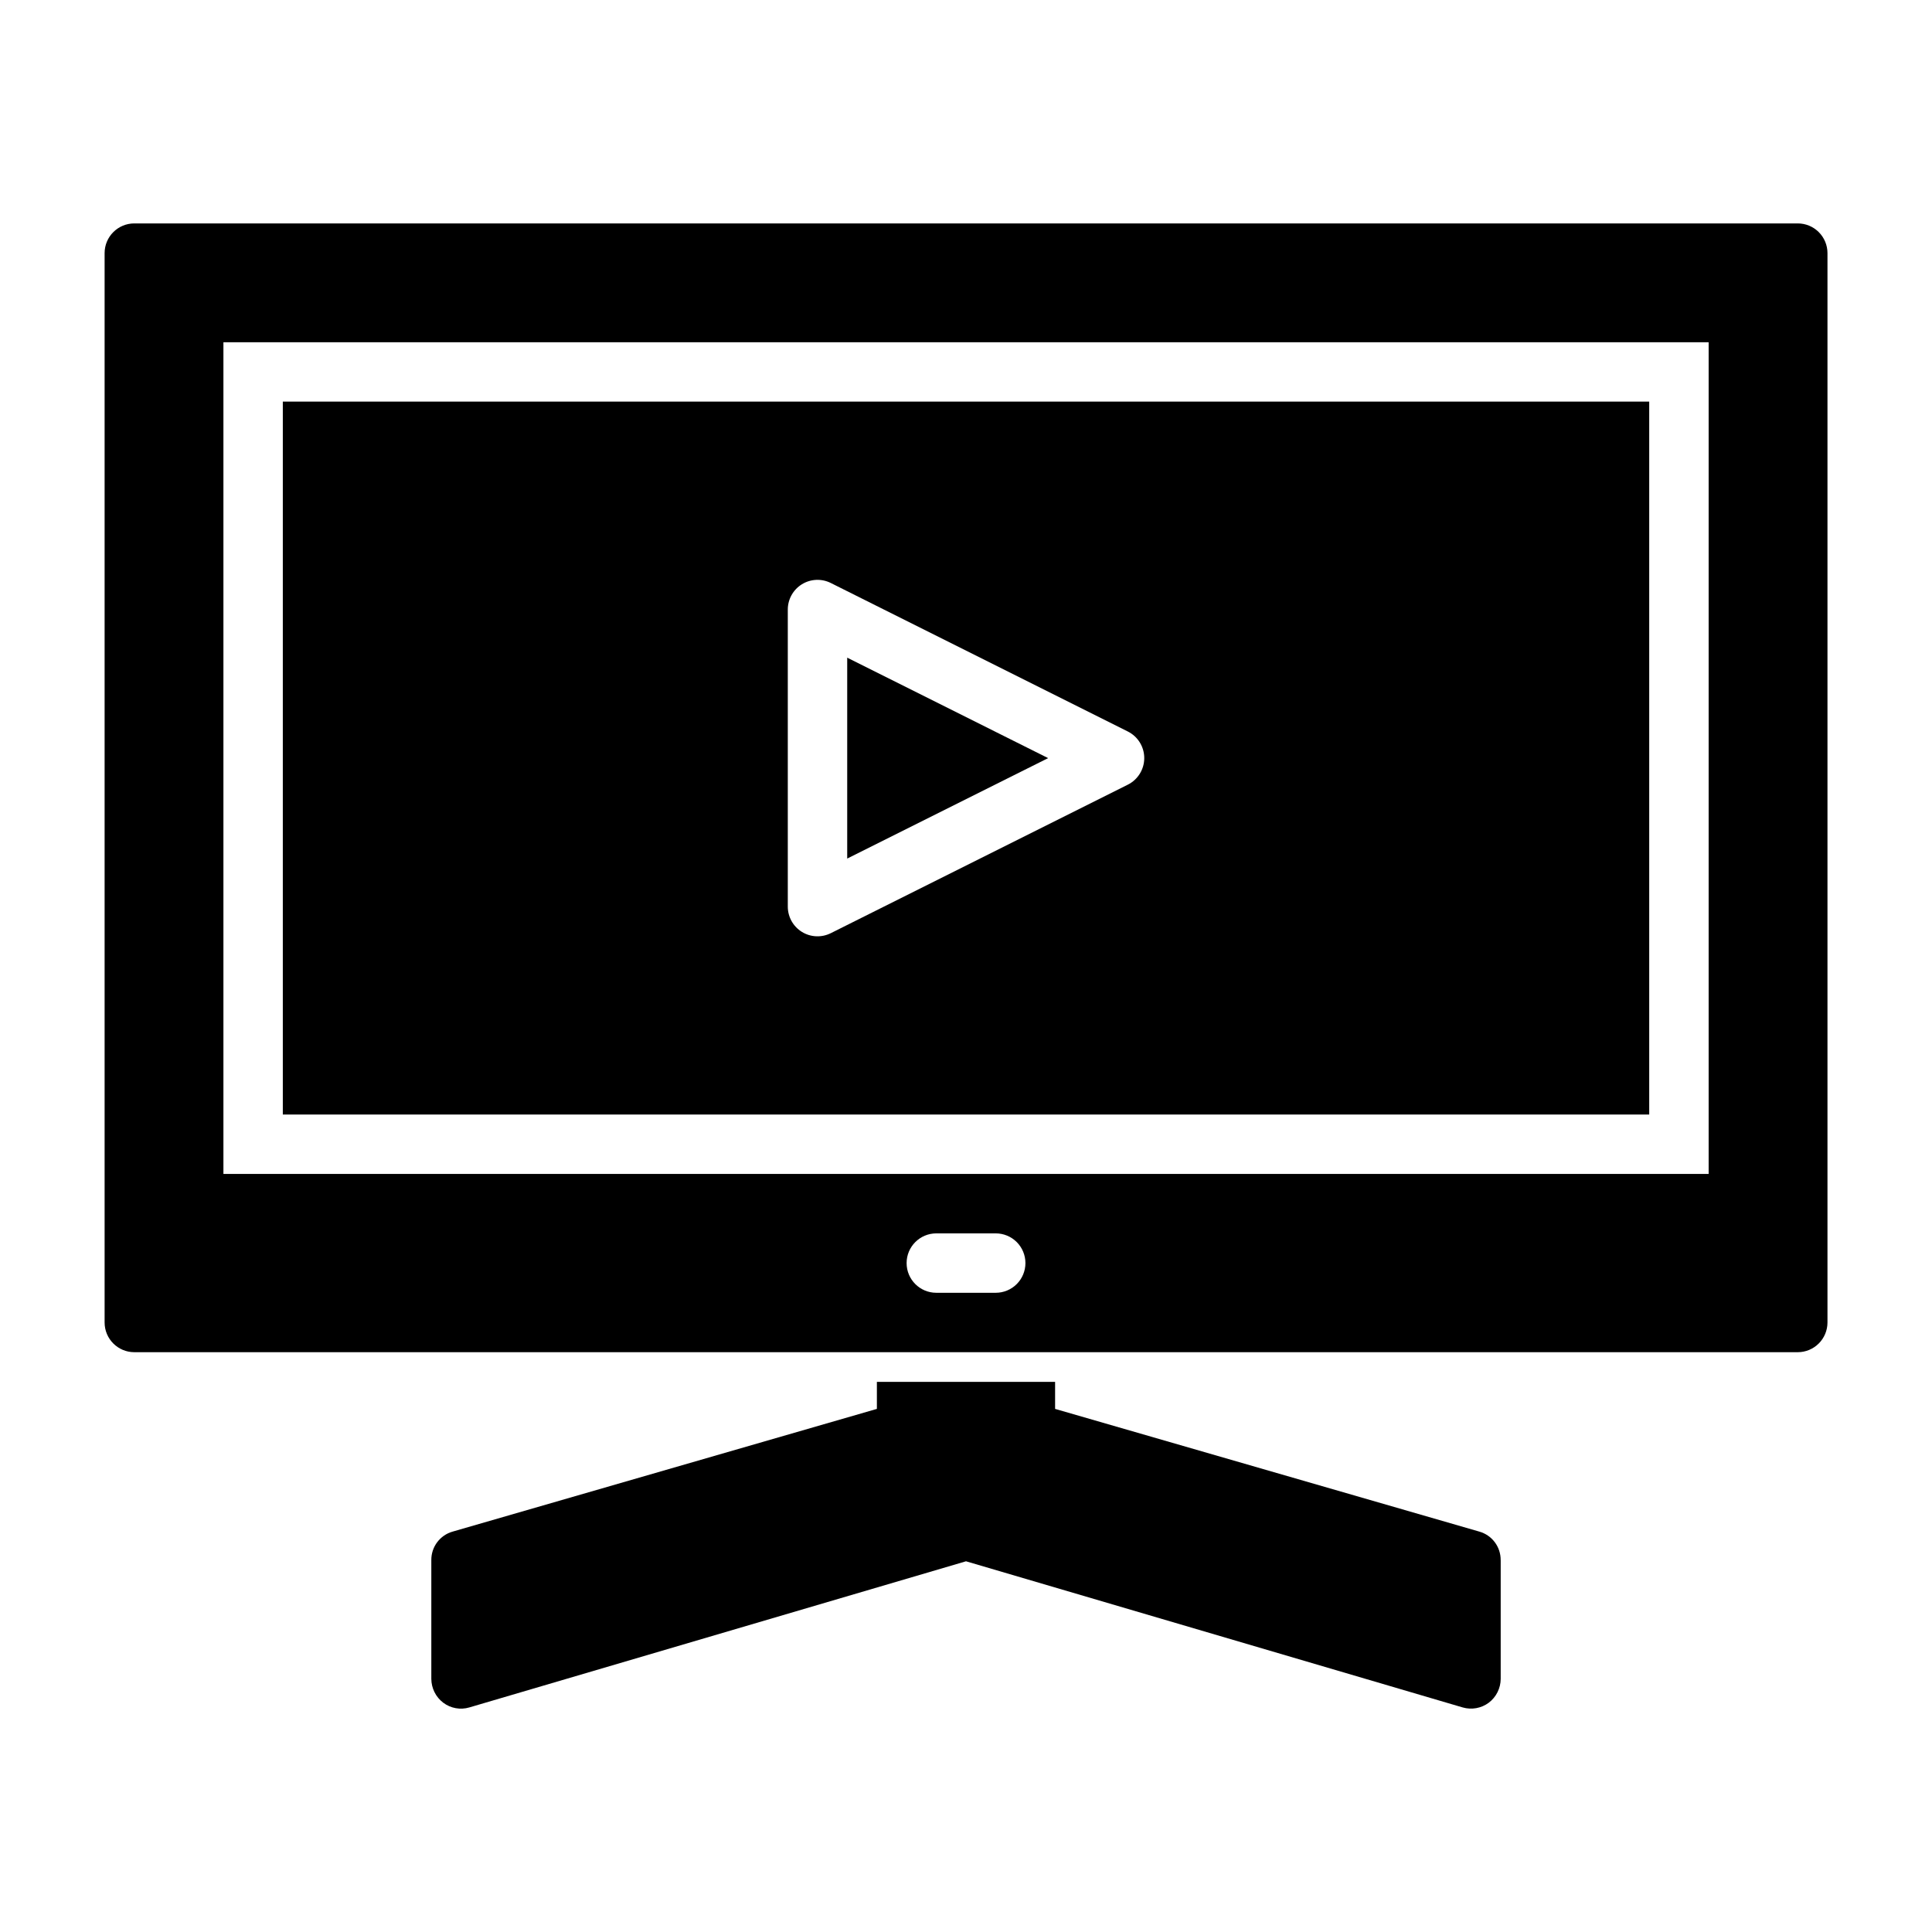
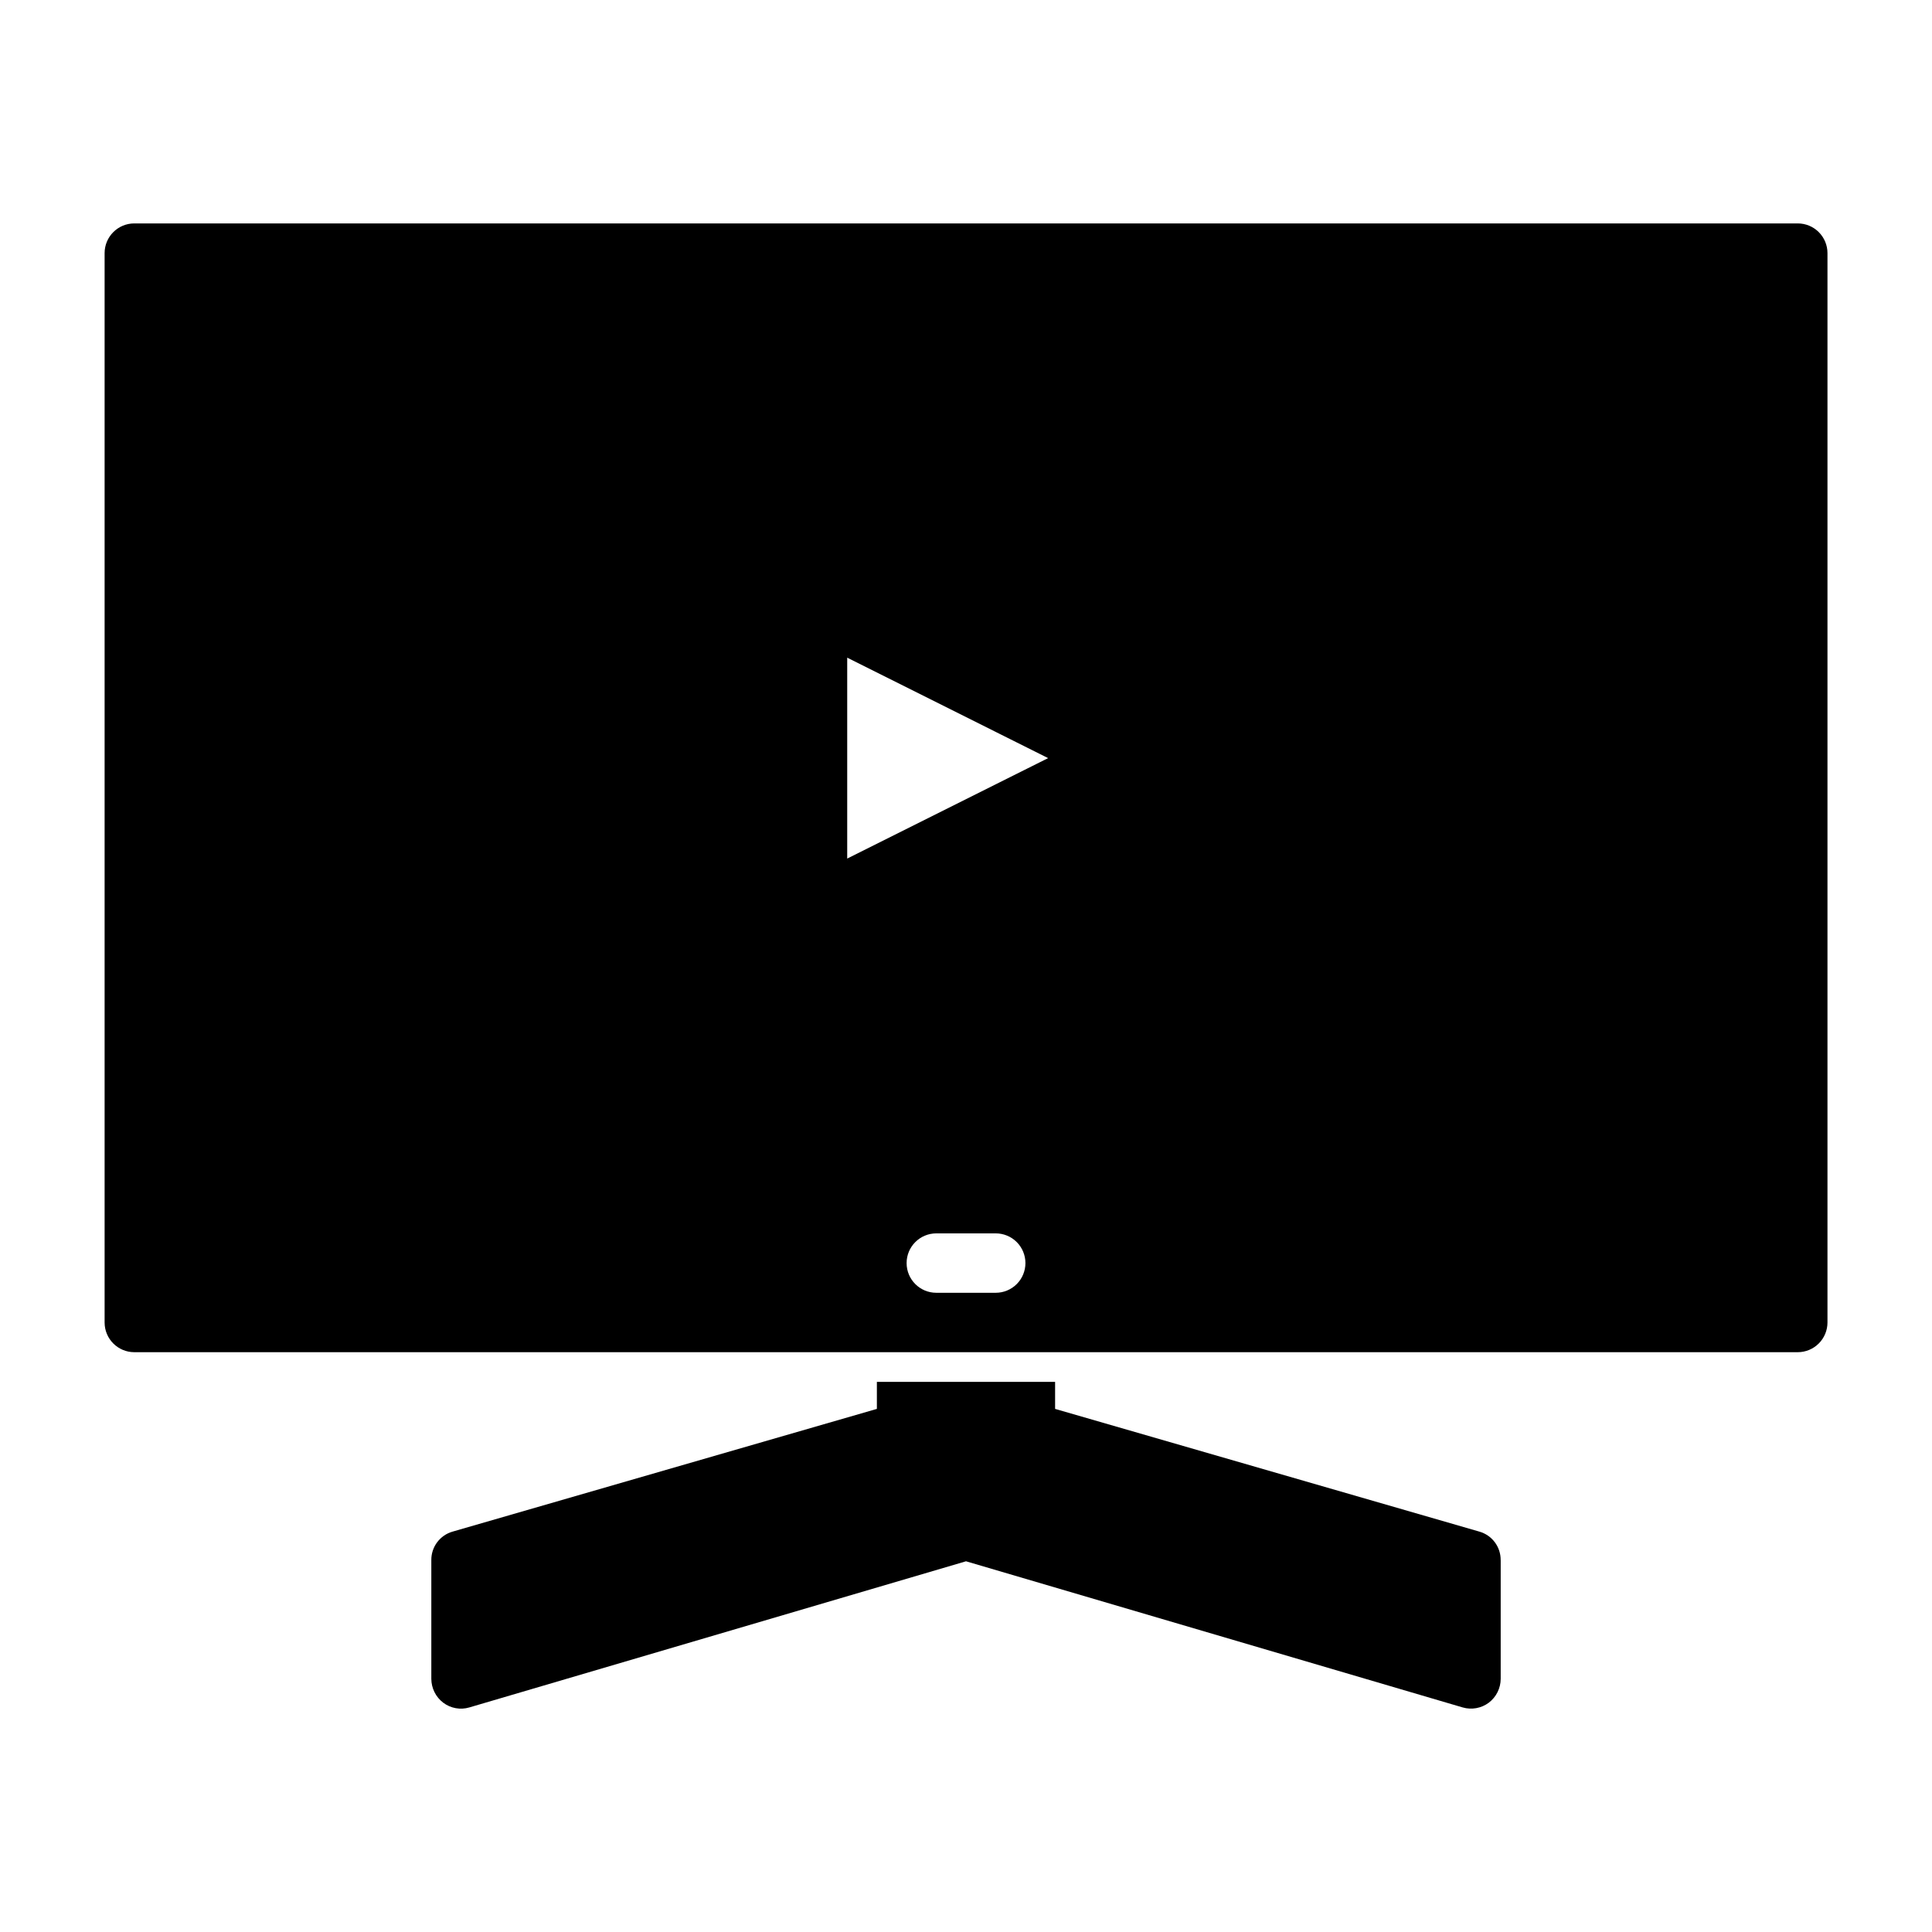
<svg xmlns="http://www.w3.org/2000/svg" fill="#000000" width="800px" height="800px" version="1.1" viewBox="144 144 512 512">
-   <path d="m541.7 557.44v31.488c-0.016 2.477-1.18 4.801-3.148 6.301-1.984 1.484-4.551 1.949-6.93 1.258l-131.62-38.73-131.62 38.73c-2.379 0.707-4.949 0.238-6.93-1.258-1.969-1.5-3.129-3.824-3.148-6.301v-31.488c-0.031-3.508 2.289-6.606 5.668-7.555l112.41-32.512v-7.164h47.23v7.164l112.41 32.512c3.379 0.949 5.703 4.047 5.668 7.555zm39.359-118.08-362.11 0.004v-188.93h362.11zm-133.82-94.461c0-2.981-1.684-5.707-4.352-7.043l-78.719-39.359c-2.441-1.219-5.34-1.09-7.66 0.344-2.32 1.438-3.734 3.969-3.734 6.699v78.719c0 2.731 1.414 5.262 3.734 6.699 2.32 1.434 5.219 1.562 7.66 0.344l78.719-39.359c2.668-1.336 4.352-4.062 4.352-7.043zm181.06-133.82v283.39c0 2.09-0.832 4.094-2.309 5.566-1.477 1.477-3.477 2.309-5.566 2.309h-440.83c-4.348 0-7.871-3.527-7.871-7.875v-283.39c0-4.348 3.523-7.871 7.871-7.871h440.83c2.09 0 4.09 0.828 5.566 2.305 1.477 1.477 2.309 3.477 2.309 5.566zm-212.55 267.65c0-2.086-0.828-4.09-2.305-5.566-1.477-1.477-3.481-2.305-5.566-2.305h-15.746c-4.348 0-7.871 3.523-7.871 7.871s3.523 7.871 7.871 7.871h15.746c2.086 0 4.09-0.828 5.566-2.305 1.477-1.477 2.305-3.481 2.305-5.566zm181.06-244.03h-393.6v220.41h393.6zm-228.29 136.83 53.246-26.621-53.246-26.621z" />
+   <path d="m541.7 557.44v31.488c-0.016 2.477-1.18 4.801-3.148 6.301-1.984 1.484-4.551 1.949-6.93 1.258l-131.62-38.73-131.62 38.73c-2.379 0.707-4.949 0.238-6.93-1.258-1.969-1.5-3.129-3.824-3.148-6.301v-31.488c-0.031-3.508 2.289-6.606 5.668-7.555l112.41-32.512v-7.164h47.23v7.164l112.41 32.512c3.379 0.949 5.703 4.047 5.668 7.555zm39.359-118.08-362.11 0.004v-188.93h362.11zm-133.82-94.461c0-2.981-1.684-5.707-4.352-7.043l-78.719-39.359c-2.441-1.219-5.34-1.09-7.66 0.344-2.32 1.438-3.734 3.969-3.734 6.699v78.719c0 2.731 1.414 5.262 3.734 6.699 2.32 1.434 5.219 1.562 7.66 0.344l78.719-39.359c2.668-1.336 4.352-4.062 4.352-7.043zm181.06-133.82v283.39c0 2.09-0.832 4.094-2.309 5.566-1.477 1.477-3.477 2.309-5.566 2.309h-440.83c-4.348 0-7.871-3.527-7.871-7.875v-283.39c0-4.348 3.523-7.871 7.871-7.871h440.83c2.09 0 4.09 0.828 5.566 2.305 1.477 1.477 2.309 3.477 2.309 5.566zm-212.55 267.65c0-2.086-0.828-4.09-2.305-5.566-1.477-1.477-3.481-2.305-5.566-2.305h-15.746c-4.348 0-7.871 3.523-7.871 7.871s3.523 7.871 7.871 7.871h15.746c2.086 0 4.09-0.828 5.566-2.305 1.477-1.477 2.305-3.481 2.305-5.566zm181.06-244.03h-393.6h393.6zm-228.29 136.83 53.246-26.621-53.246-26.621z" />
</svg>